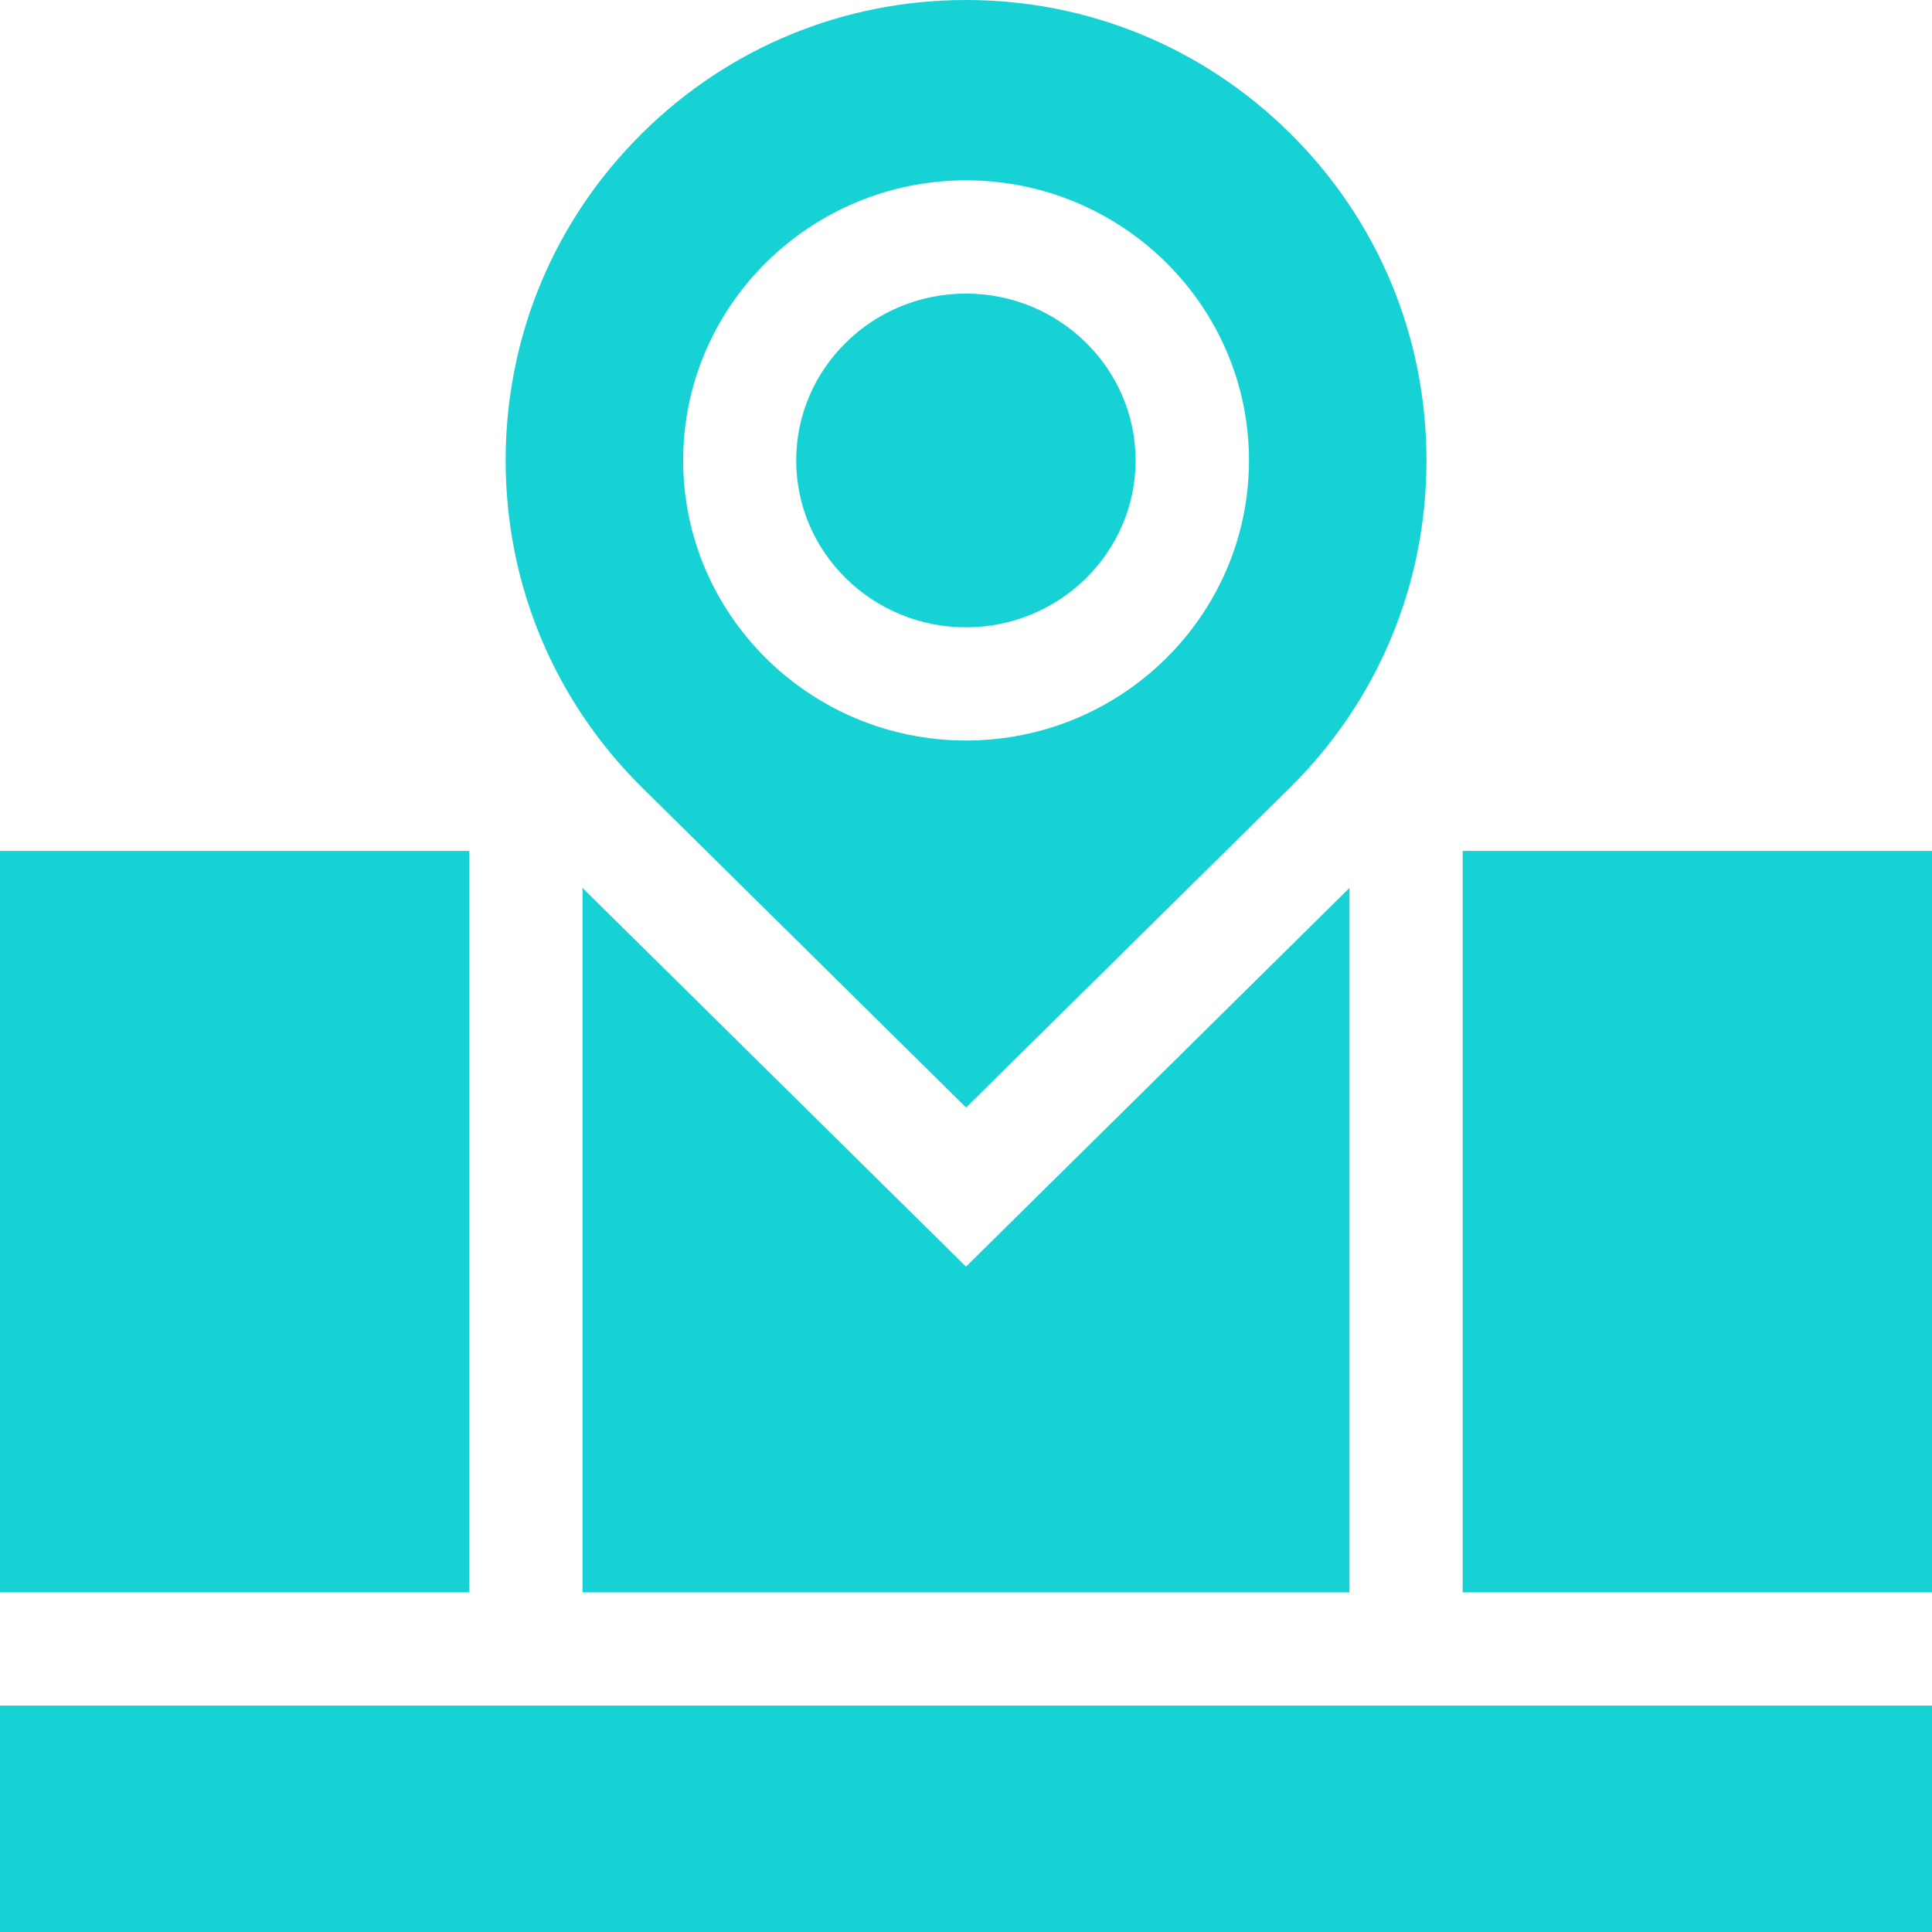
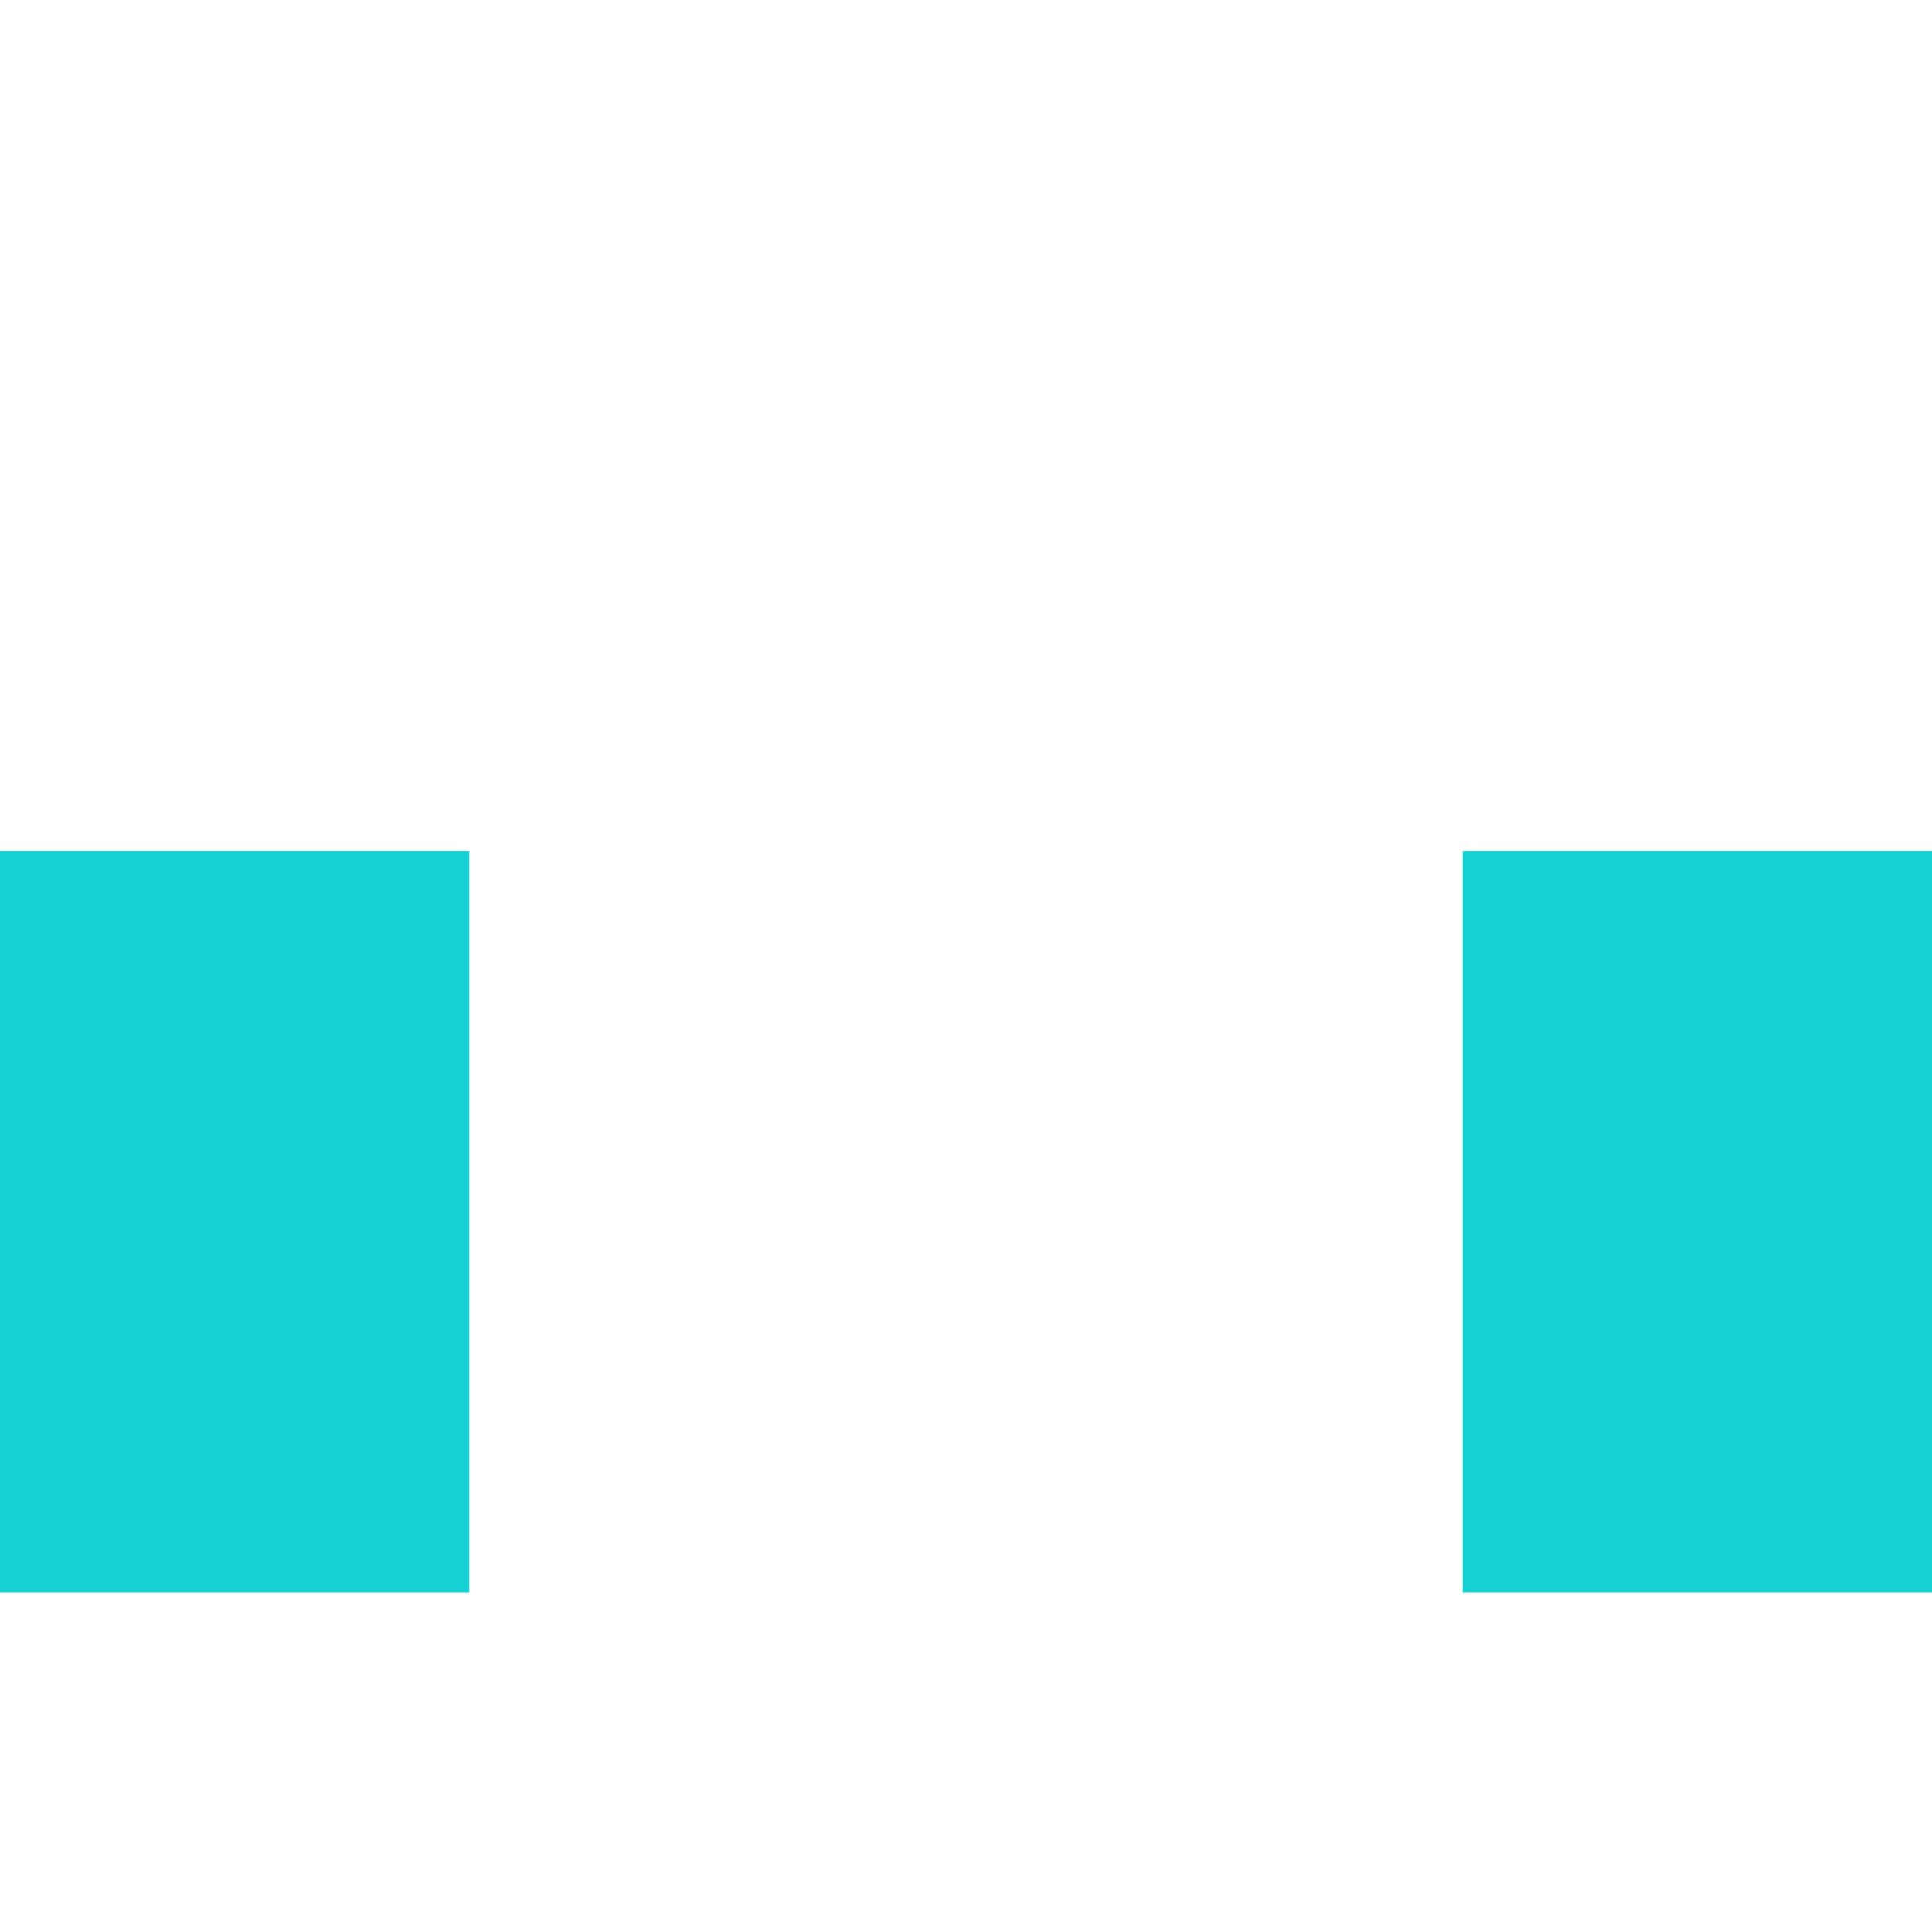
<svg xmlns="http://www.w3.org/2000/svg" width="64" height="64" viewBox="0 0 64 64" fill="none">
  <g clip-path="url(#clip0_6359_436)">
    <path d="M48.453 28.189H64V52.749H48.453V28.189Z" fill="#17D2D5" />
-     <path d="M0 56.5H64V64.001H0V56.5Z" fill="#17D2D5" />
-     <path d="M32 41.959L19.297 29.414V52.75H44.703V29.414L32 41.959Z" fill="#17D2D5" />
    <path d="M0 28.189H15.547V52.749H0V28.189Z" fill="#17D2D5" />
-     <path d="M21.285 26.104L32.002 36.688L42.72 26.104C45.644 23.216 47.254 19.362 47.254 15.252C47.254 11.142 45.644 7.288 42.72 4.4C39.846 1.563 36.04 0 32.002 0C27.964 0 24.158 1.563 21.285 4.4C18.361 7.288 16.75 11.142 16.75 15.252C16.75 19.362 18.361 23.216 21.285 26.104ZM32.002 5.974C37.17 5.974 41.374 10.136 41.374 15.252C41.374 20.368 37.17 24.53 32.002 24.53C26.835 24.53 22.631 20.368 22.631 15.252C22.631 10.136 26.835 5.974 32.002 5.974Z" fill="#17D2D5" />
-     <path d="M31.997 20.781C35.096 20.781 37.618 18.301 37.618 15.253C37.618 12.205 35.096 9.725 31.997 9.725C28.897 9.725 26.375 12.205 26.375 15.253C26.375 18.301 28.897 20.781 31.997 20.781Z" fill="#17D2D5" />
  </g>
  <defs>
    <clipPath id="clip0_6359_436">
      <rect width="64" height="64" fill="white" />
    </clipPath>
  </defs>
</svg>